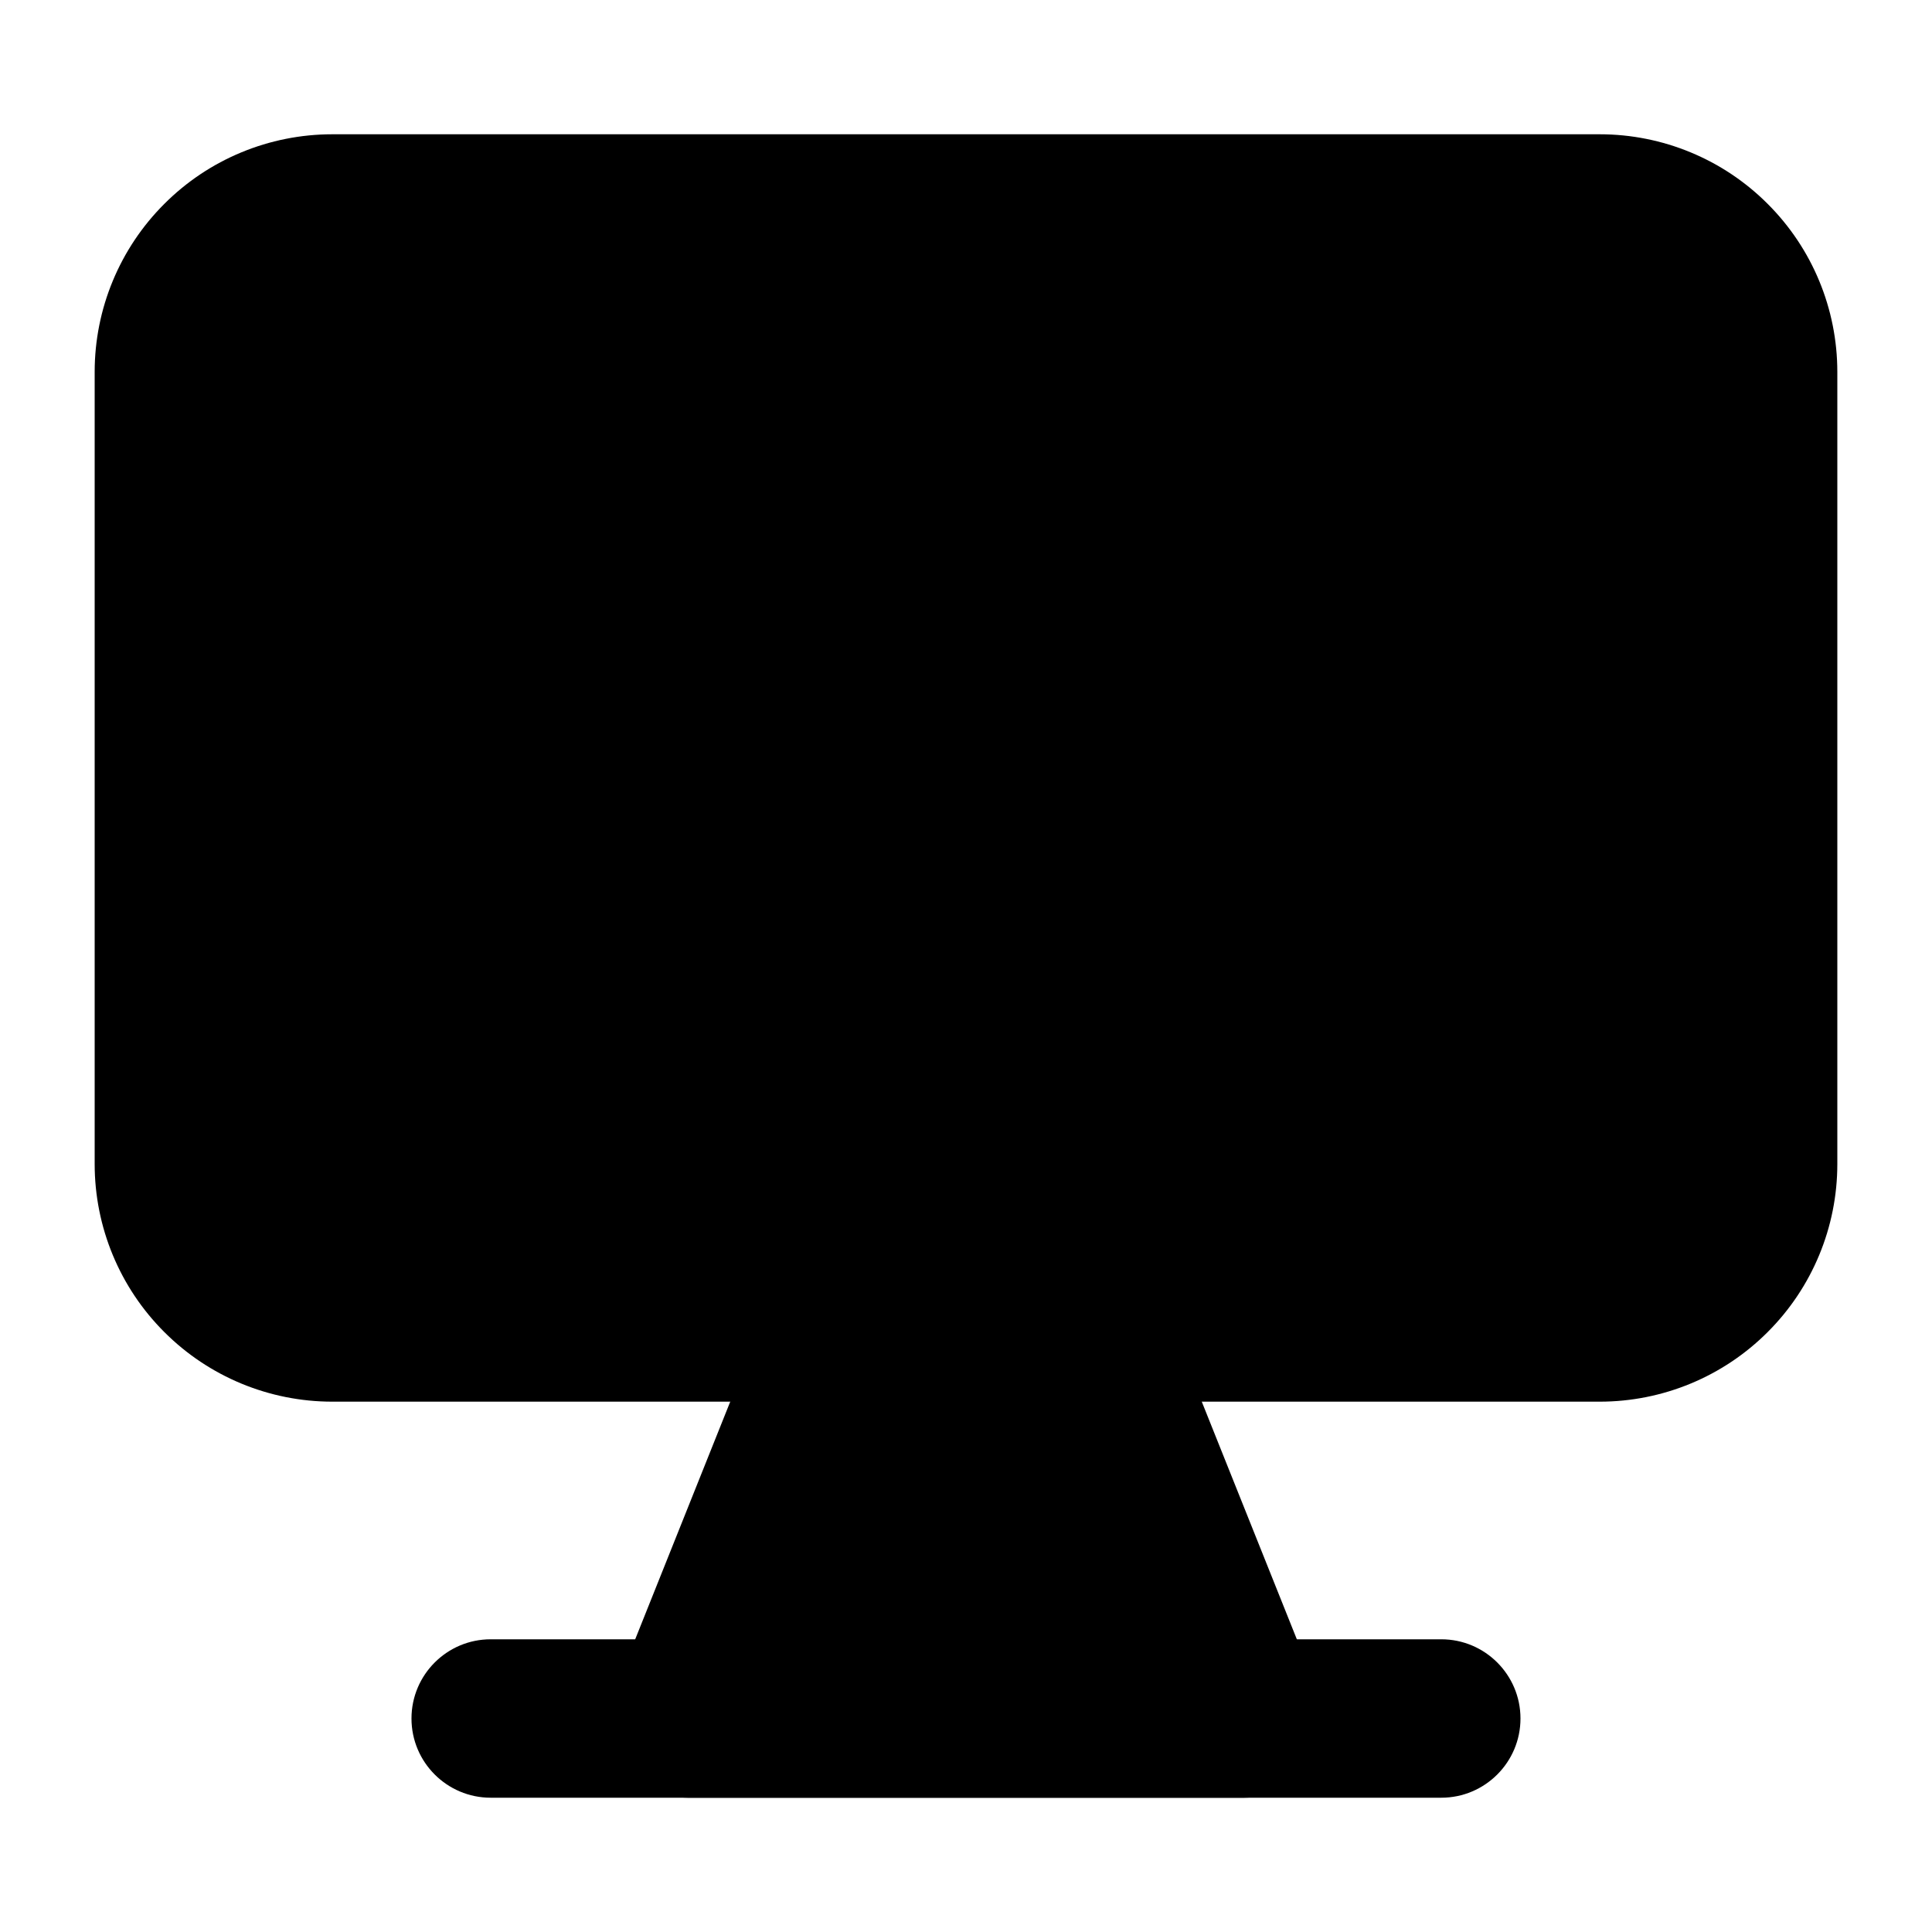
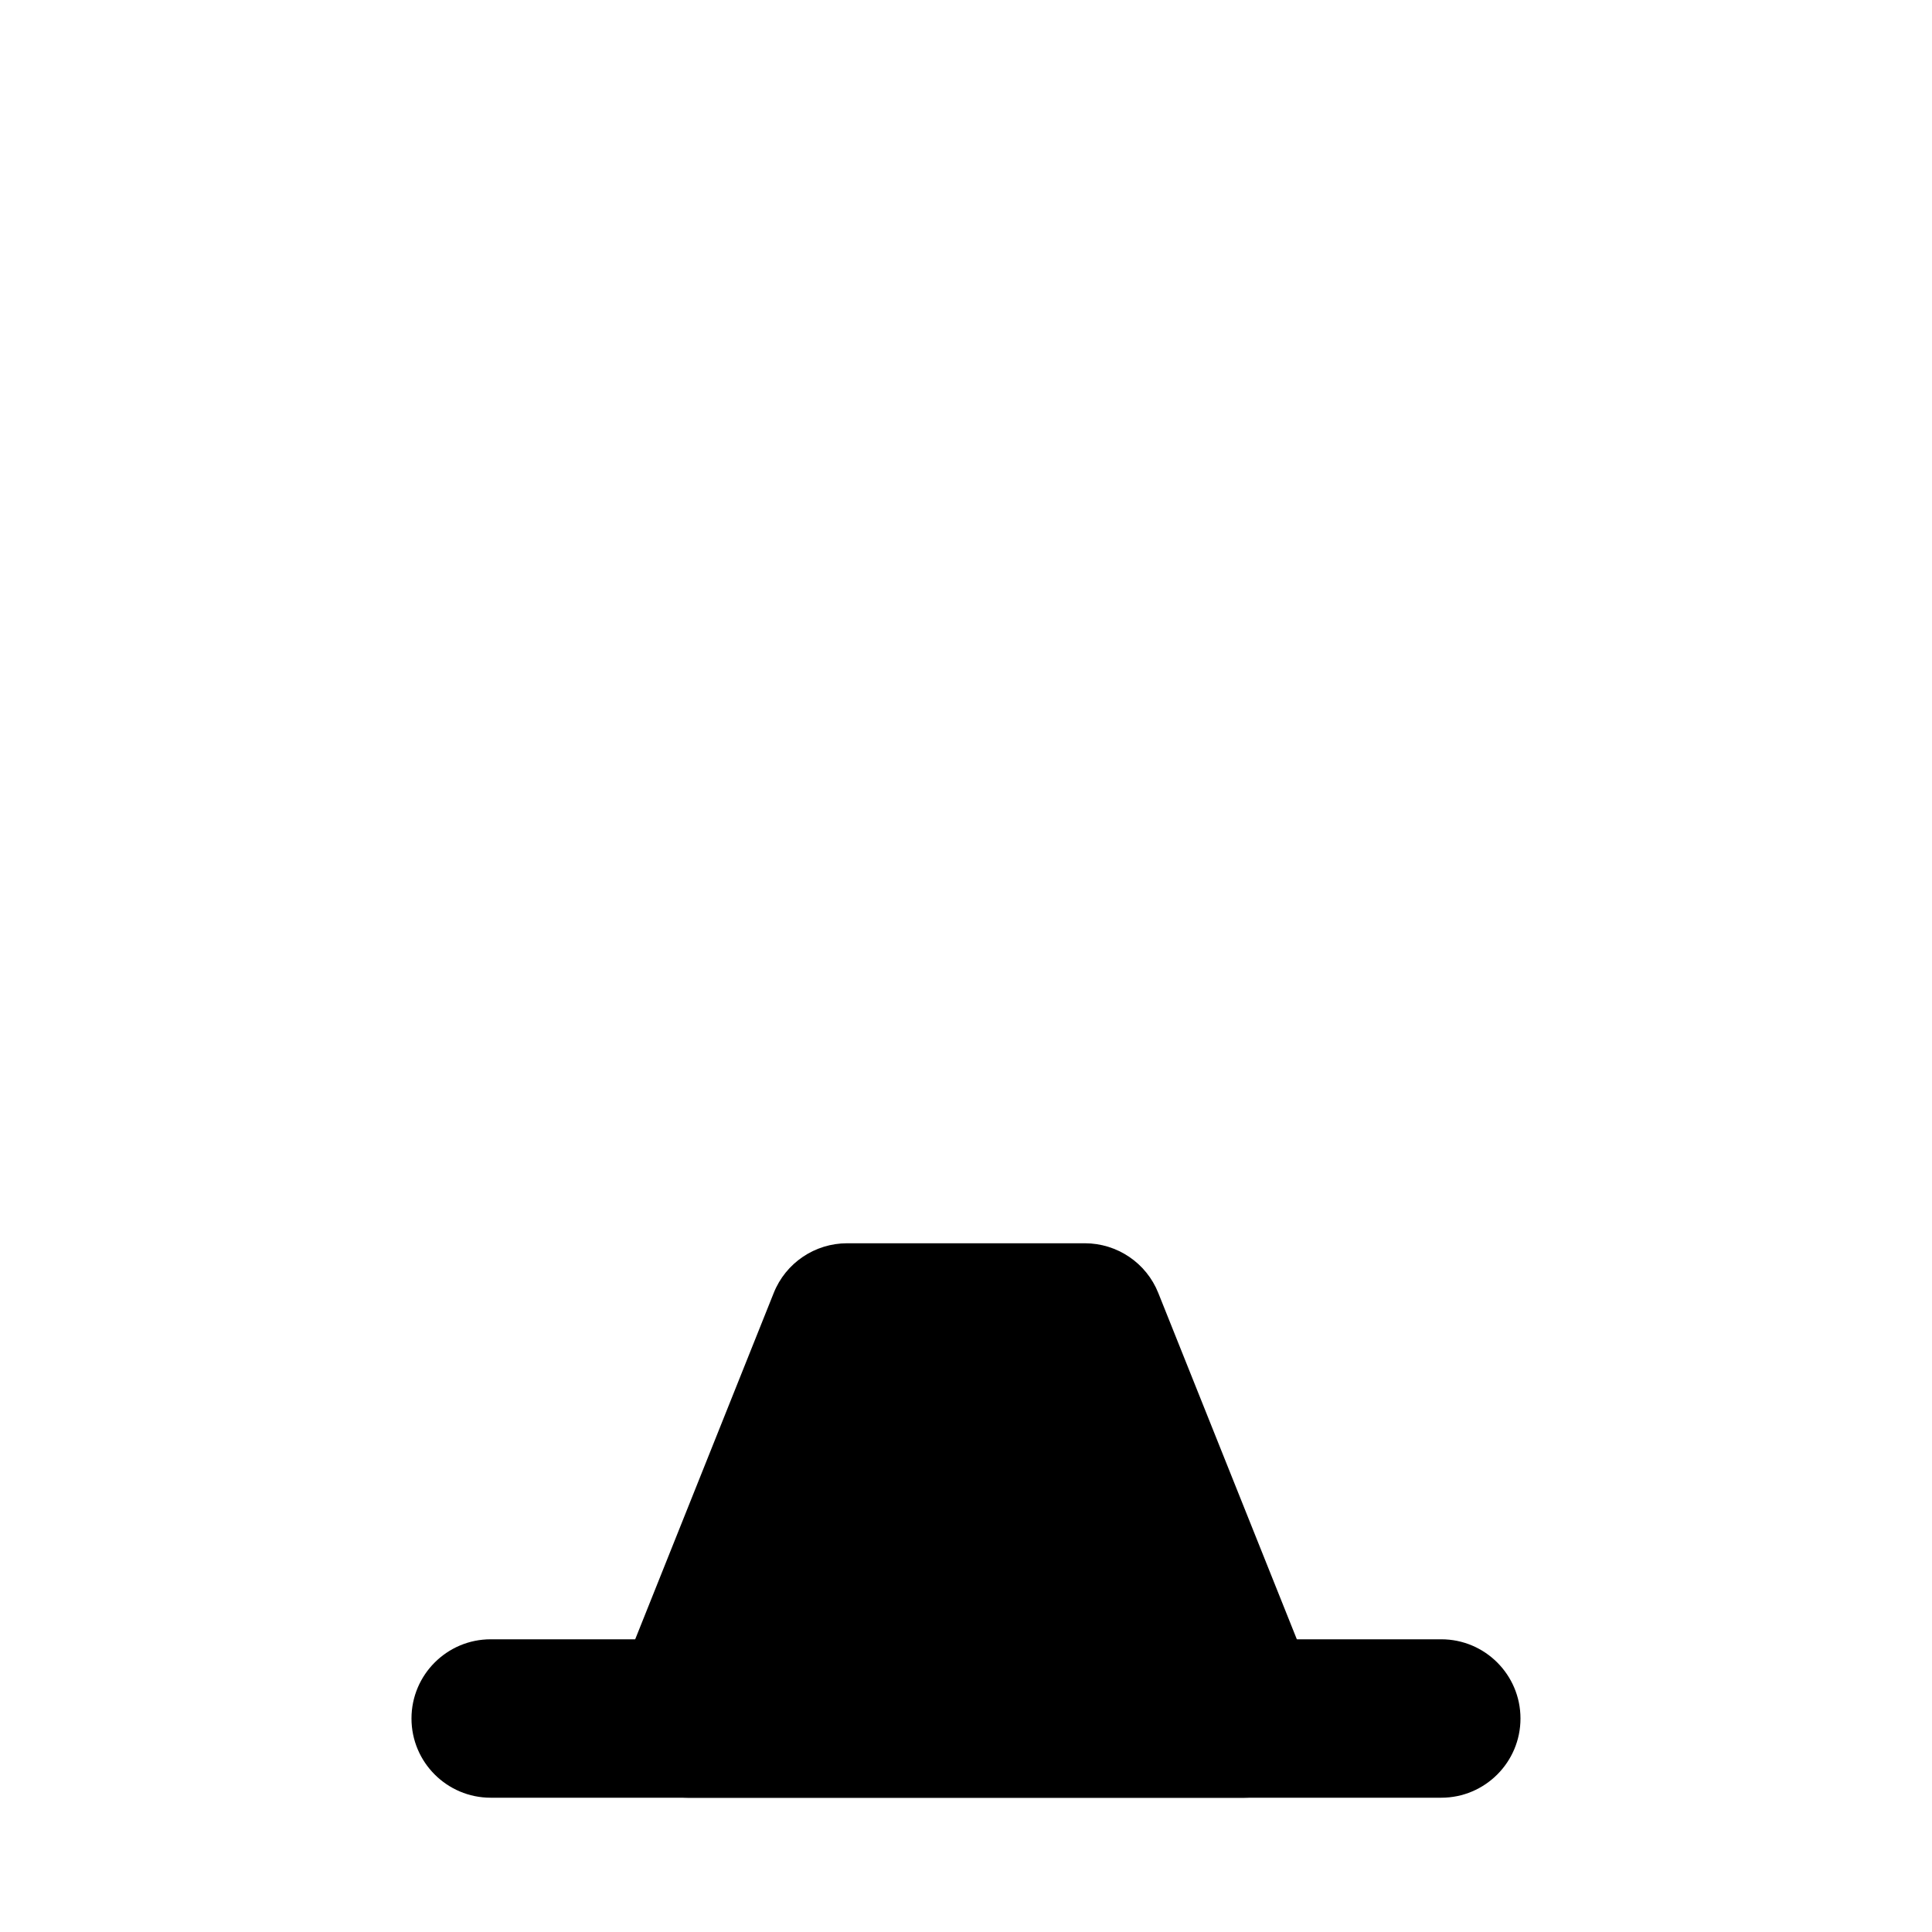
<svg xmlns="http://www.w3.org/2000/svg" fill="#000000" width="800px" height="800px" version="1.1" viewBox="144 144 512 512">
  <g fill-rule="evenodd">
-     <path d="m630.91 242.56c0-16.711-6.633-32.727-18.453-44.523-11.797-11.82-27.816-18.453-44.523-18.453h-335.87c-16.711 0-32.727 6.633-44.523 18.453-11.82 11.797-18.453 27.816-18.453 44.523v209.92c0 16.711 6.633 32.727 18.453 44.523 11.797 11.82 27.816 18.453 44.523 18.453h335.87c16.711 0 32.727-6.633 44.523-18.453 11.82-11.797 18.453-27.816 18.453-44.523z" />
    <path d="m450.97 486.68c-3.168-7.977-10.895-13.203-19.48-13.203h-62.977c-8.586 0-16.312 5.227-19.48 13.203l-41.984 104.96c-2.602 6.465-1.805 13.793 2.098 19.566 3.906 5.75 10.41 9.215 17.383 9.215h146.95c6.969 0 13.477-3.465 17.383-9.215 3.906-5.773 4.703-13.098 2.098-19.566z" />
    <path d="m525.95 578.43h-251.91c-11.586 0-20.992 9.406-20.992 20.992s9.406 20.992 20.992 20.992h251.91c11.586 0 20.992-9.406 20.992-20.992s-9.406-20.992-20.992-20.992z" />
  </g>
</svg>